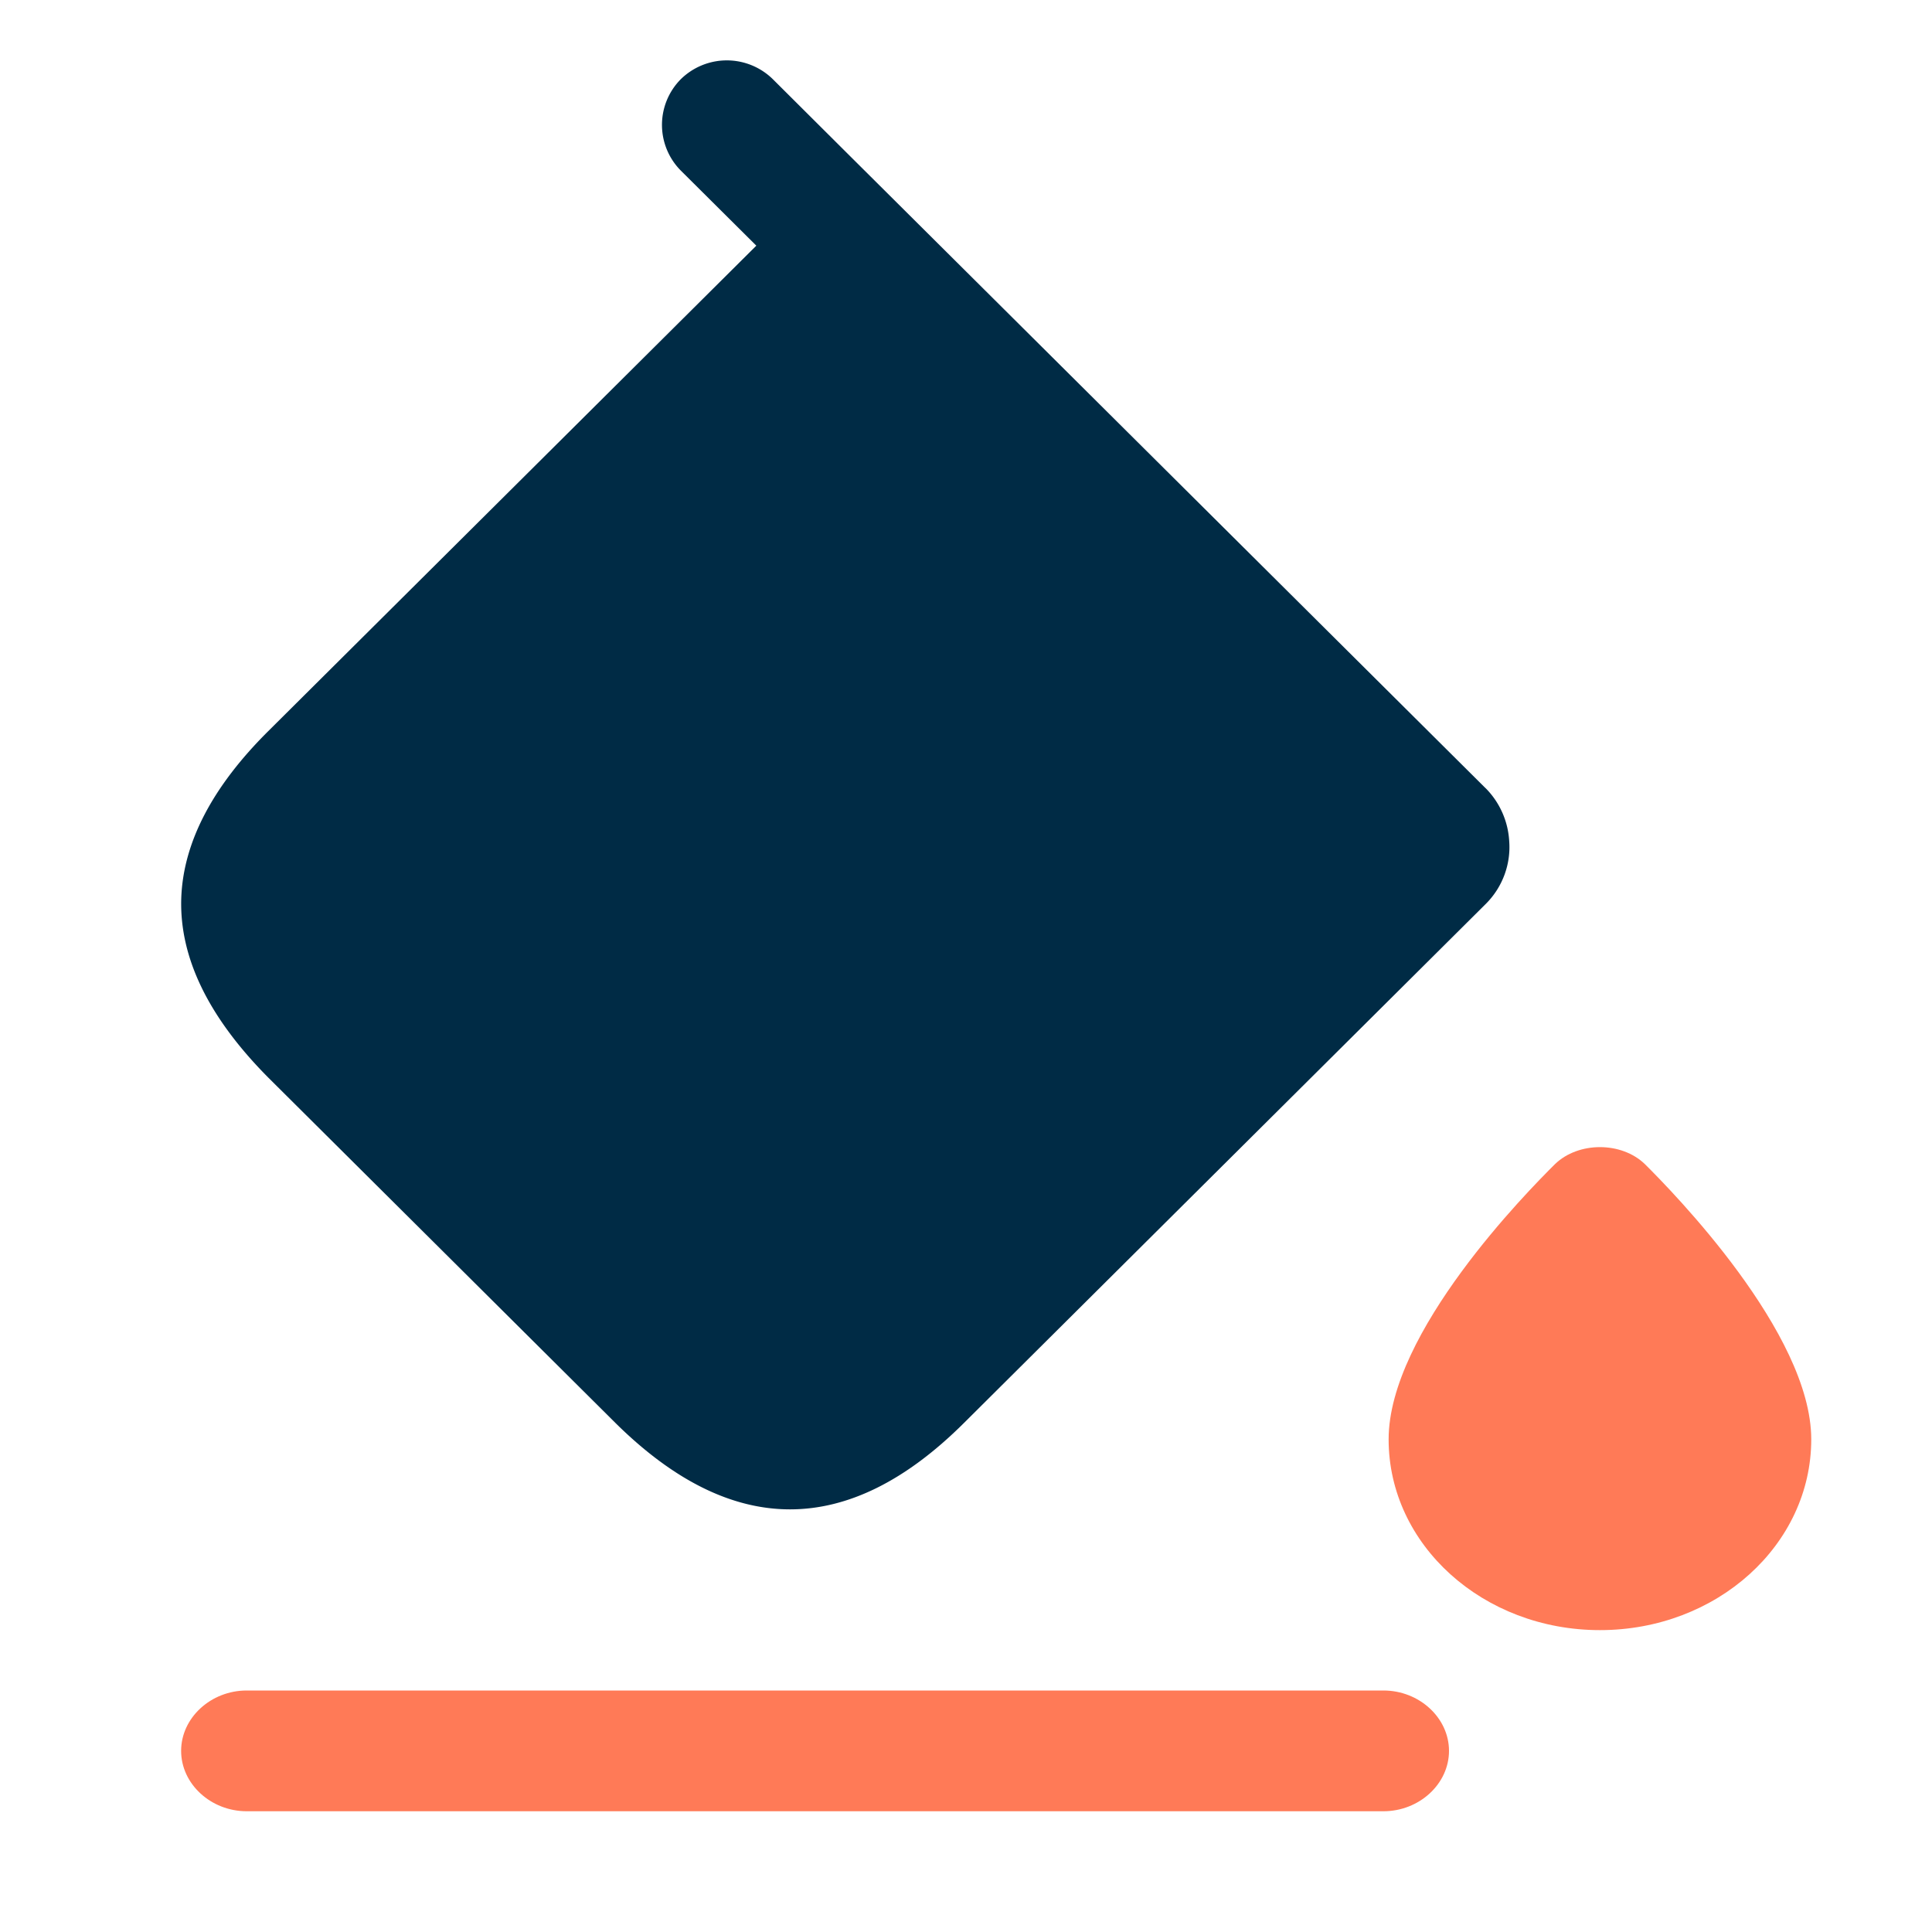
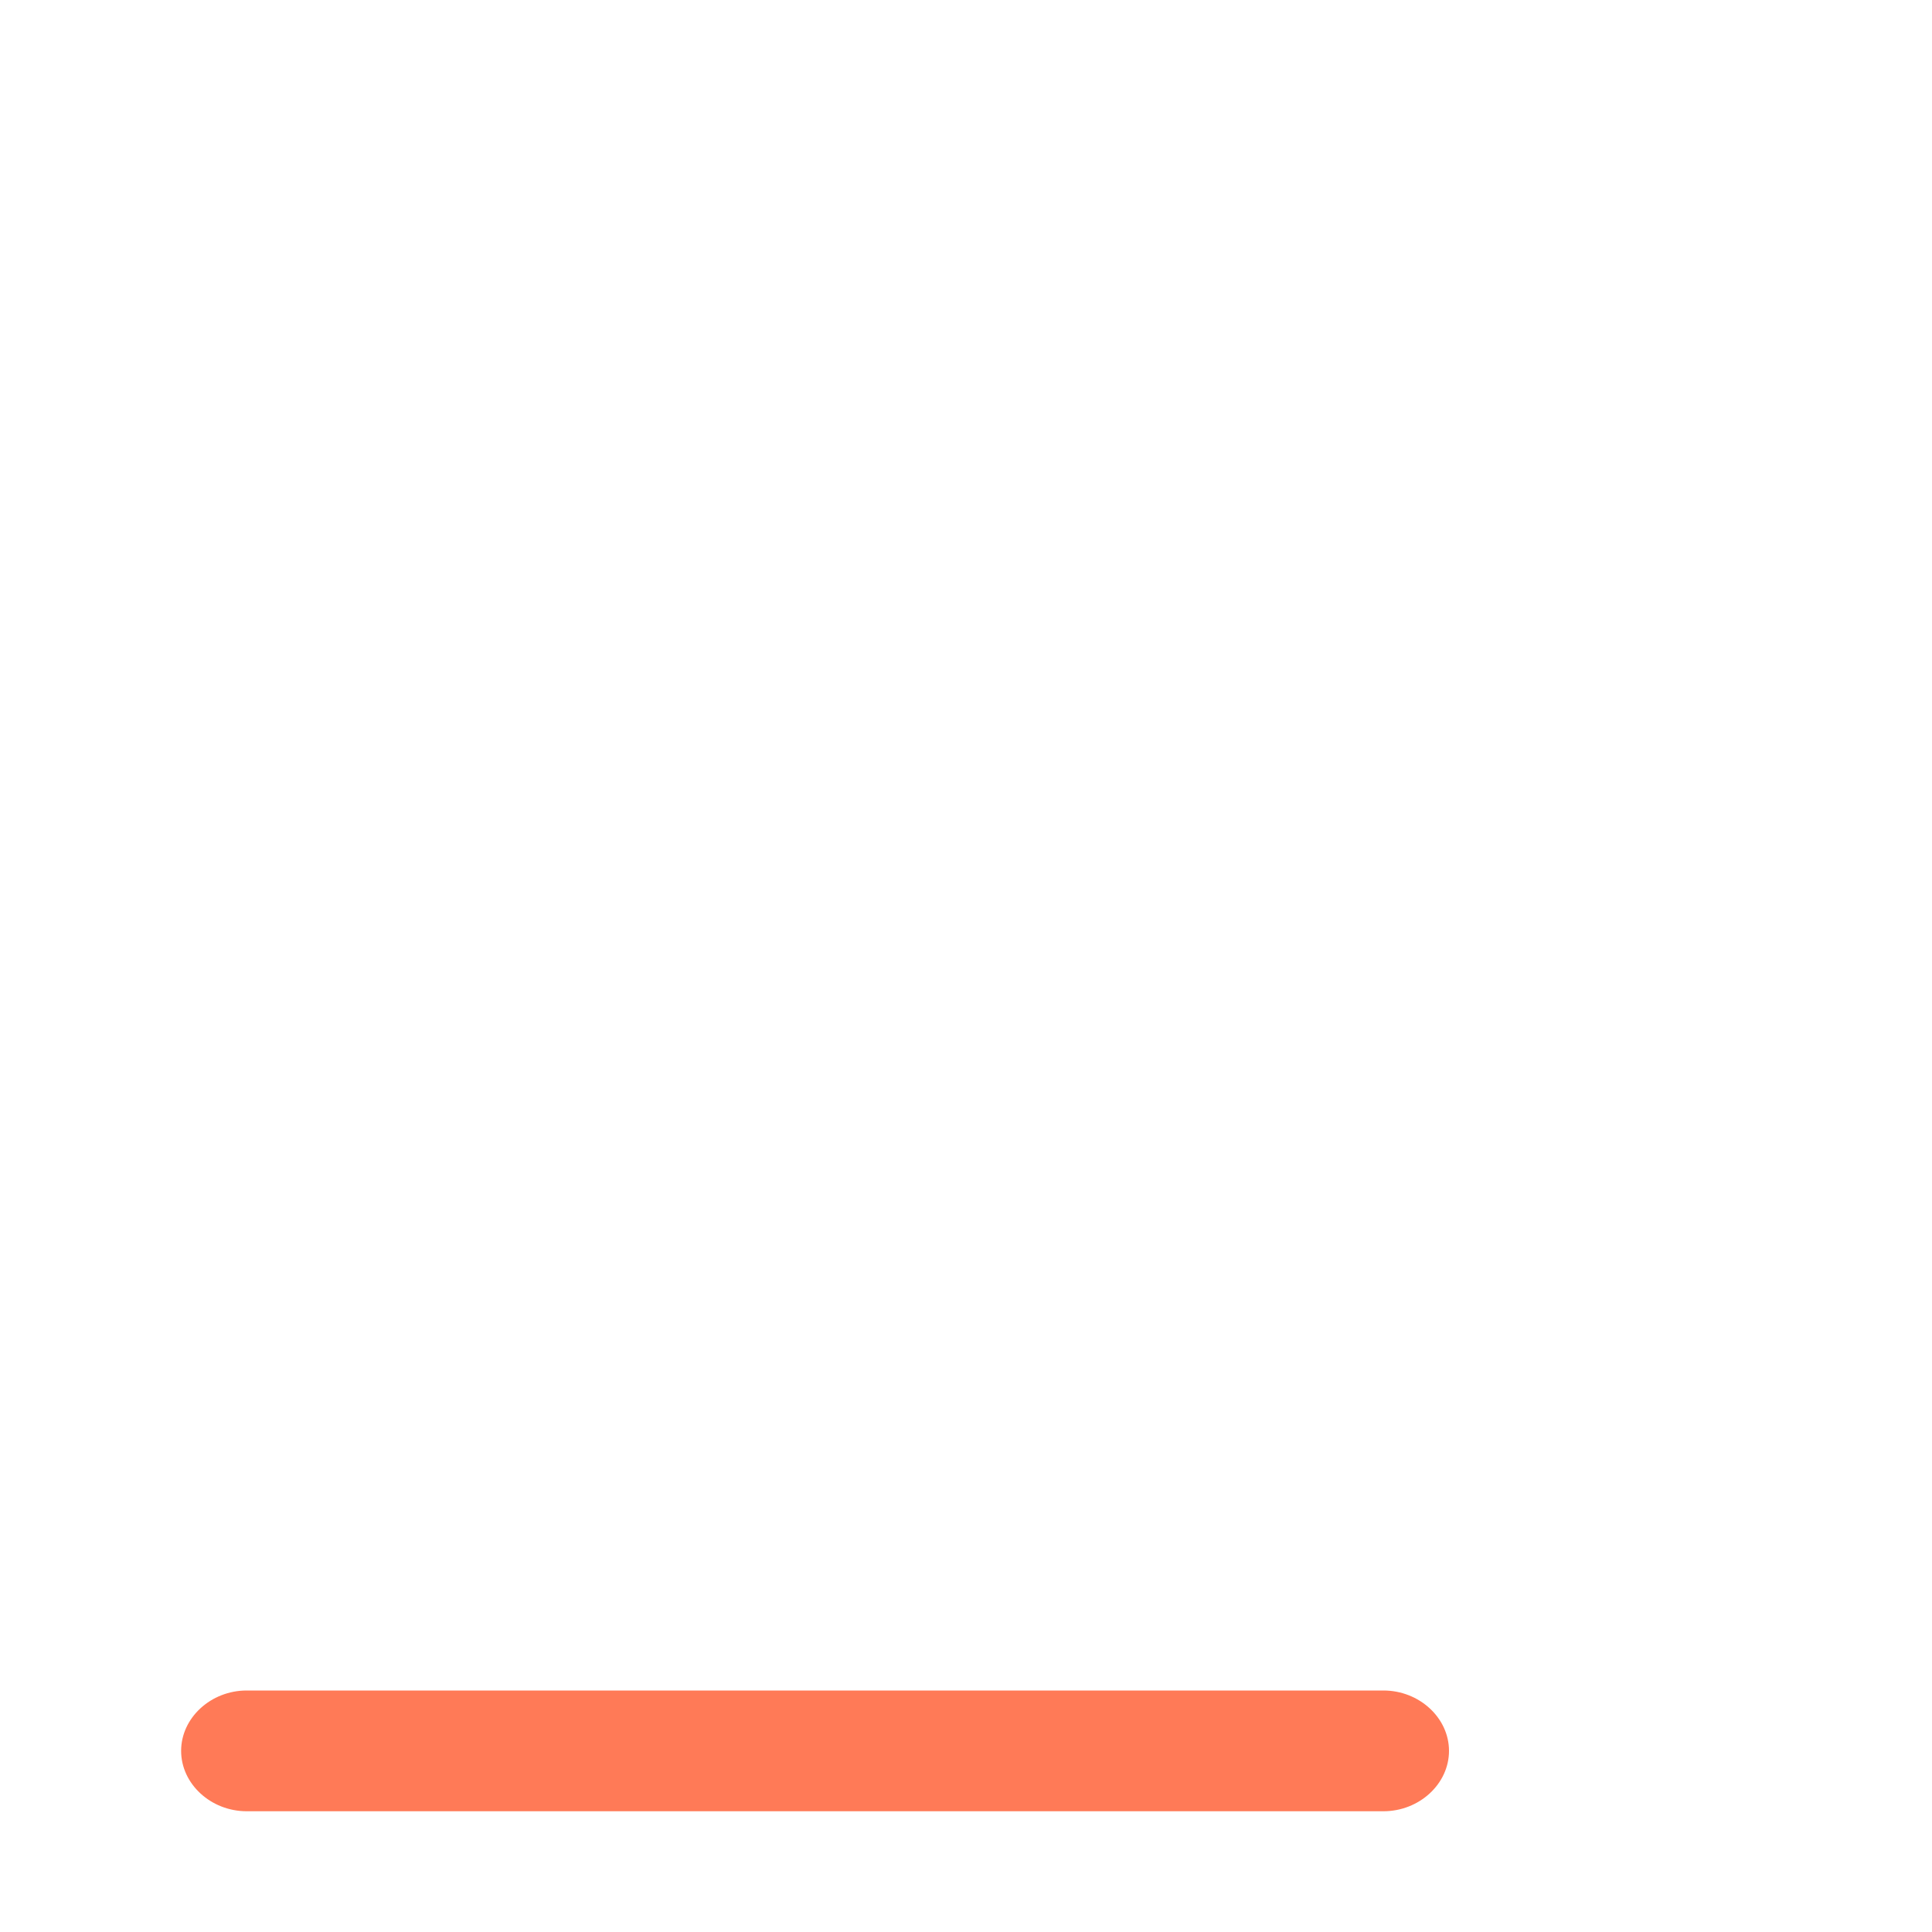
<svg xmlns="http://www.w3.org/2000/svg" width="32" height="32" fill="none">
-   <path d="M24.608 13.057L14.048 2.554 12.8 1.311a1.088 1.088 0 00-1.523 0 1.074 1.074 0 000 1.515l1.25 1.243-8.088 8.045c-.92.915-1.408 1.843-1.437 2.772-.029.986.46 1.972 1.437 2.958l5.76 5.73c1.926 1.901 3.85 1.901 5.762 0l8.648-8.602c.287-.286.417-.672.388-1.043a1.353 1.353 0 00-.388-.872z" fill="#002B45" />
  <g filter="url(#filter0_i_94_74932)">
    <path d="M22.914 30H4.086C3.492 30 3 29.547 3 29c0-.547.492-1 1.086-1h18.828c.594 0 1.086.453 1.086 1 0 .547-.492 1-1.086 1z" fill="#FF7A57" />
  </g>
  <g filter="url(#filter1_i_94_74932)">
-     <path d="M27.245 19.282c-.388-.376-1.102-.376-1.49 0C25.294 19.74 23 22.066 23 23.84c0 1.748 1.564 3.16 3.5 3.16s3.5-1.412 3.5-3.16c0-1.761-2.294-4.1-2.755-4.558z" fill="#FF7A57" />
-   </g>
+     </g>
  <defs>
    <filter id="filter0_i_94_74932" x="3" y="28" width="21" height="2" filterUnits="userSpaceOnUse" color-interpolation-filters="sRGB">
      <feFlood flood-opacity="0" result="BackgroundImageFix" />
      <feBlend in="SourceGraphic" in2="BackgroundImageFix" result="shape" />
      <feColorMatrix in="SourceAlpha" values="0 0 0 0 0 0 0 0 0 0 0 0 0 0 0 0 0 0 127 0" result="hardAlpha" />
      <feOffset />
      <feGaussianBlur stdDeviation="2" />
      <feComposite in2="hardAlpha" operator="arithmetic" k2="-1" k3="1" />
      <feColorMatrix values="0 0 0 0 1 0 0 0 0 0.208 0 0 0 0 0 0 0 0 1 0" />
      <feBlend in2="shape" result="effect1_innerShadow_94_74932" />
    </filter>
    <filter id="filter1_i_94_74932" x="23" y="19" width="7" height="8" filterUnits="userSpaceOnUse" color-interpolation-filters="sRGB">
      <feFlood flood-opacity="0" result="BackgroundImageFix" />
      <feBlend in="SourceGraphic" in2="BackgroundImageFix" result="shape" />
      <feColorMatrix in="SourceAlpha" values="0 0 0 0 0 0 0 0 0 0 0 0 0 0 0 0 0 0 127 0" result="hardAlpha" />
      <feOffset />
      <feGaussianBlur stdDeviation="2" />
      <feComposite in2="hardAlpha" operator="arithmetic" k2="-1" k3="1" />
      <feColorMatrix values="0 0 0 0 1 0 0 0 0 0.208 0 0 0 0 0 0 0 0 1 0" />
      <feBlend in2="shape" result="effect1_innerShadow_94_74932" />
    </filter>
  </defs>
</svg>